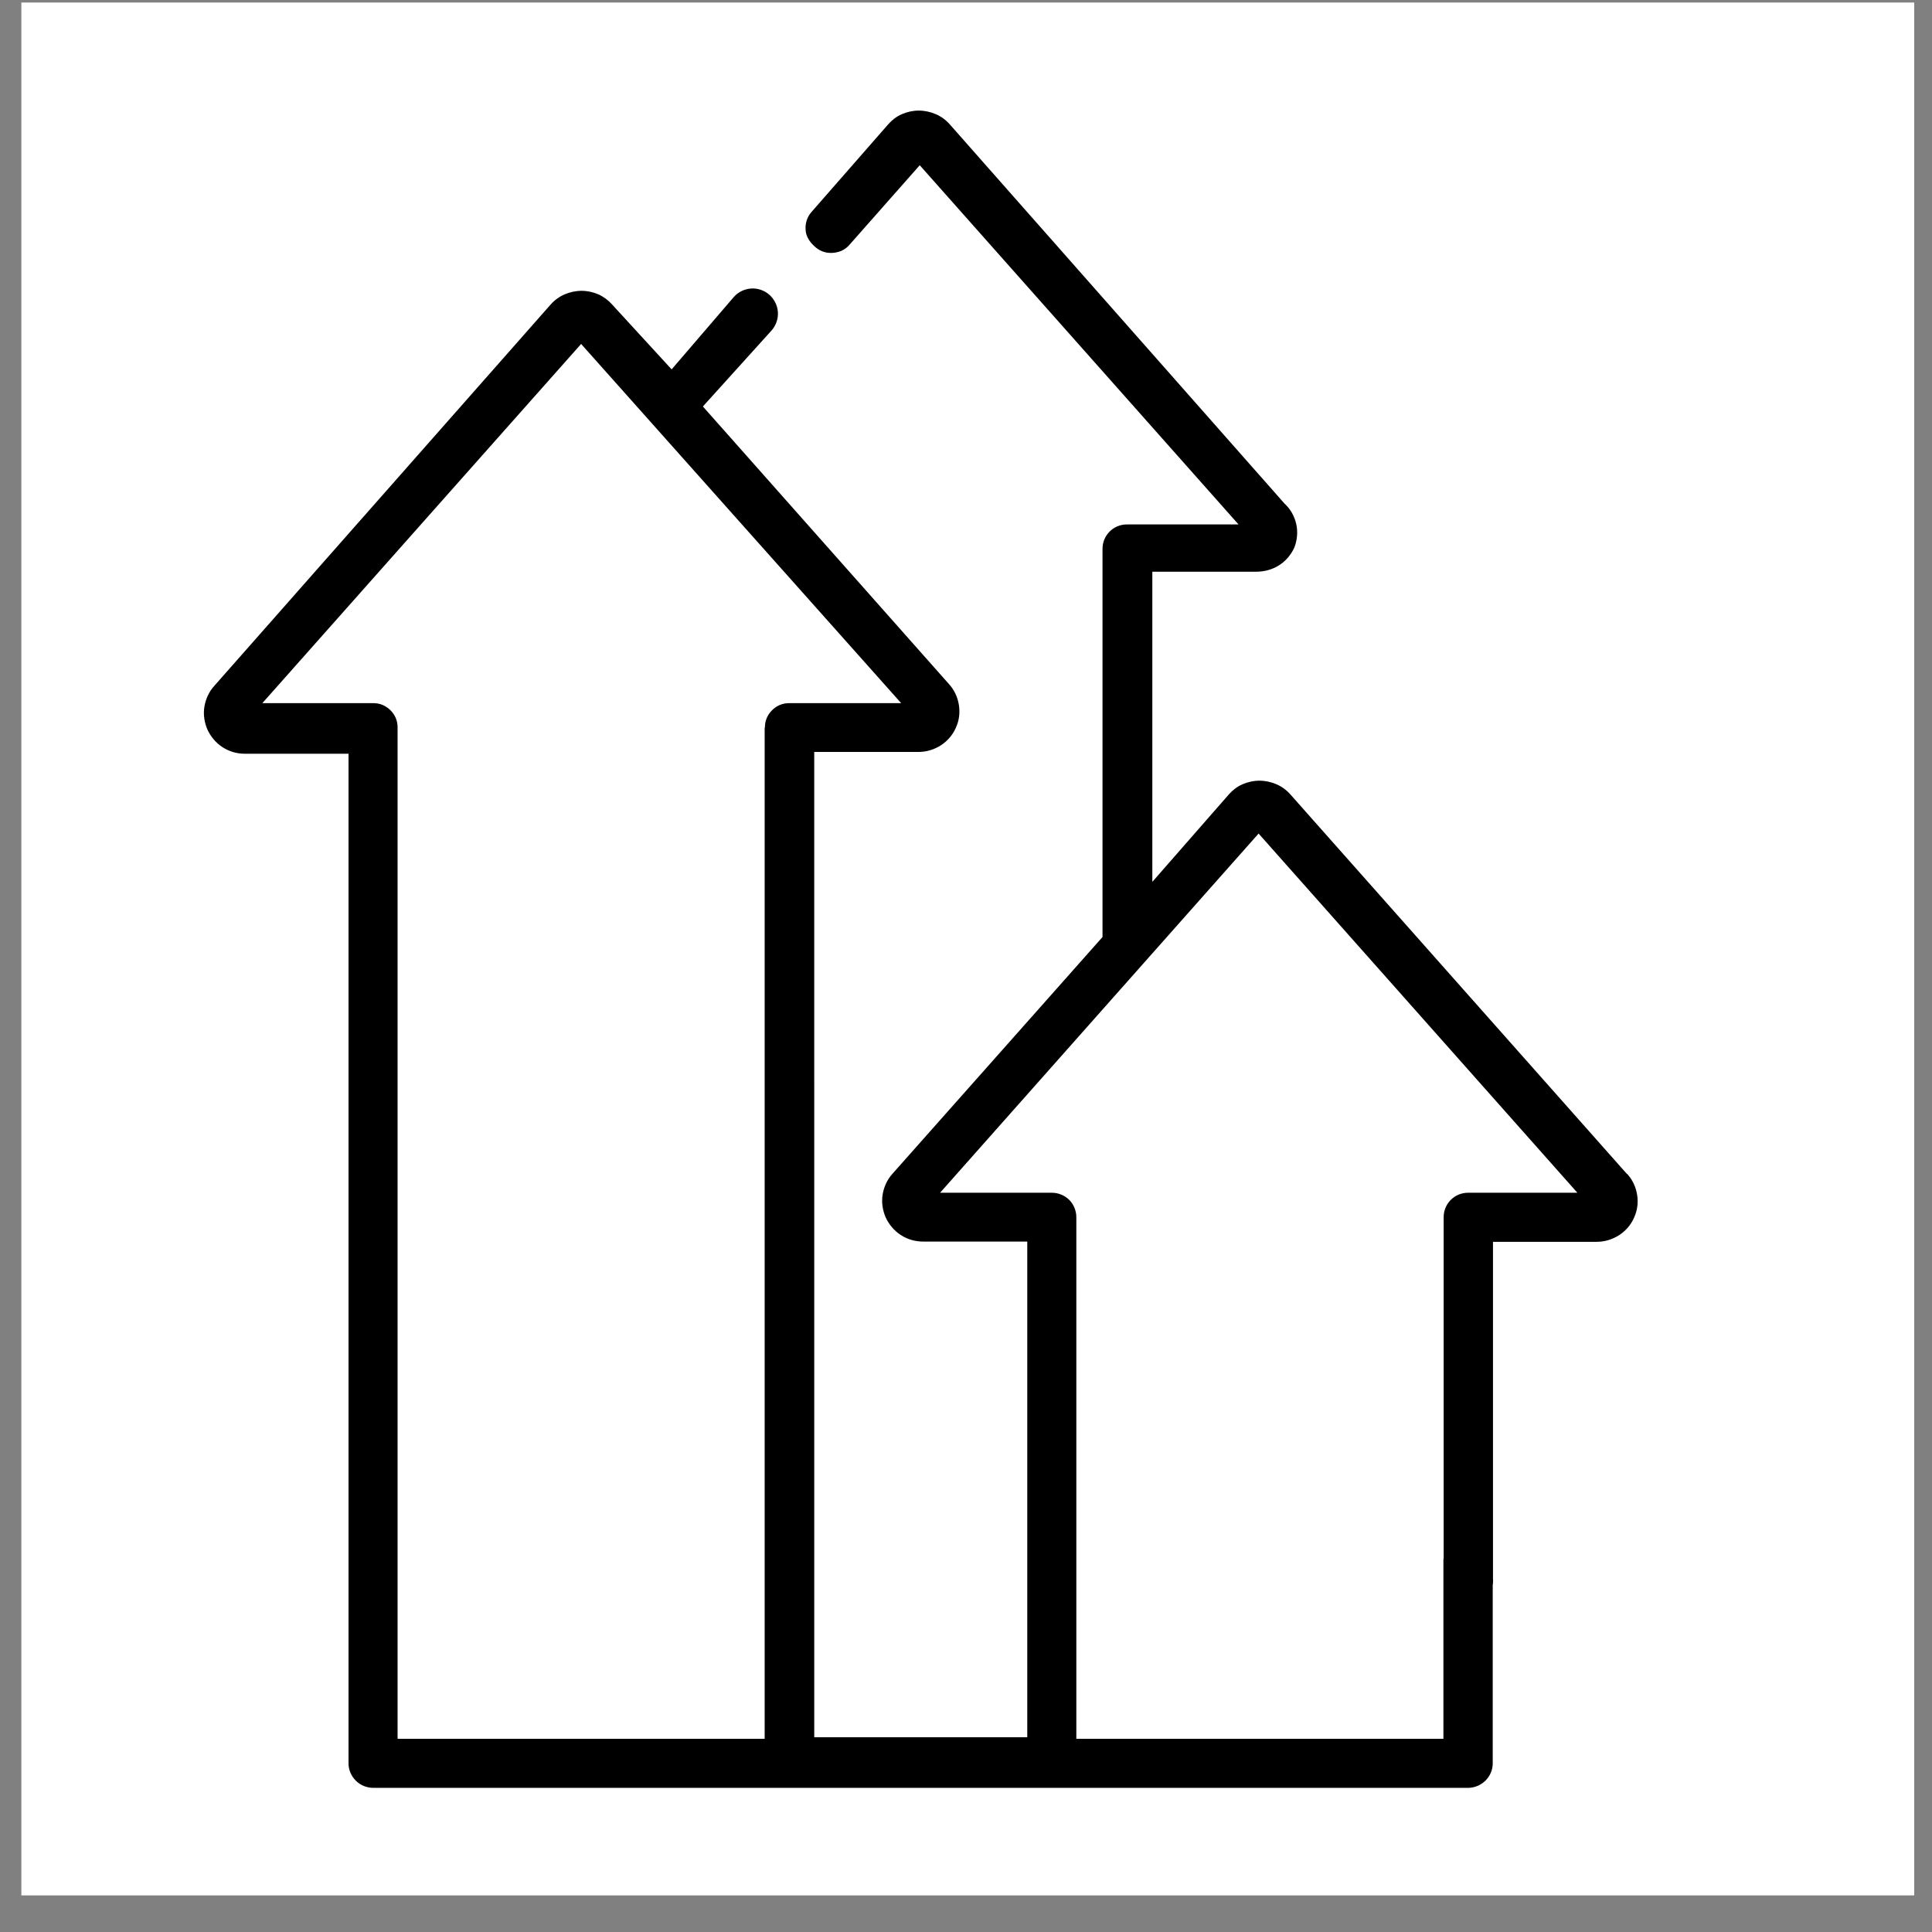
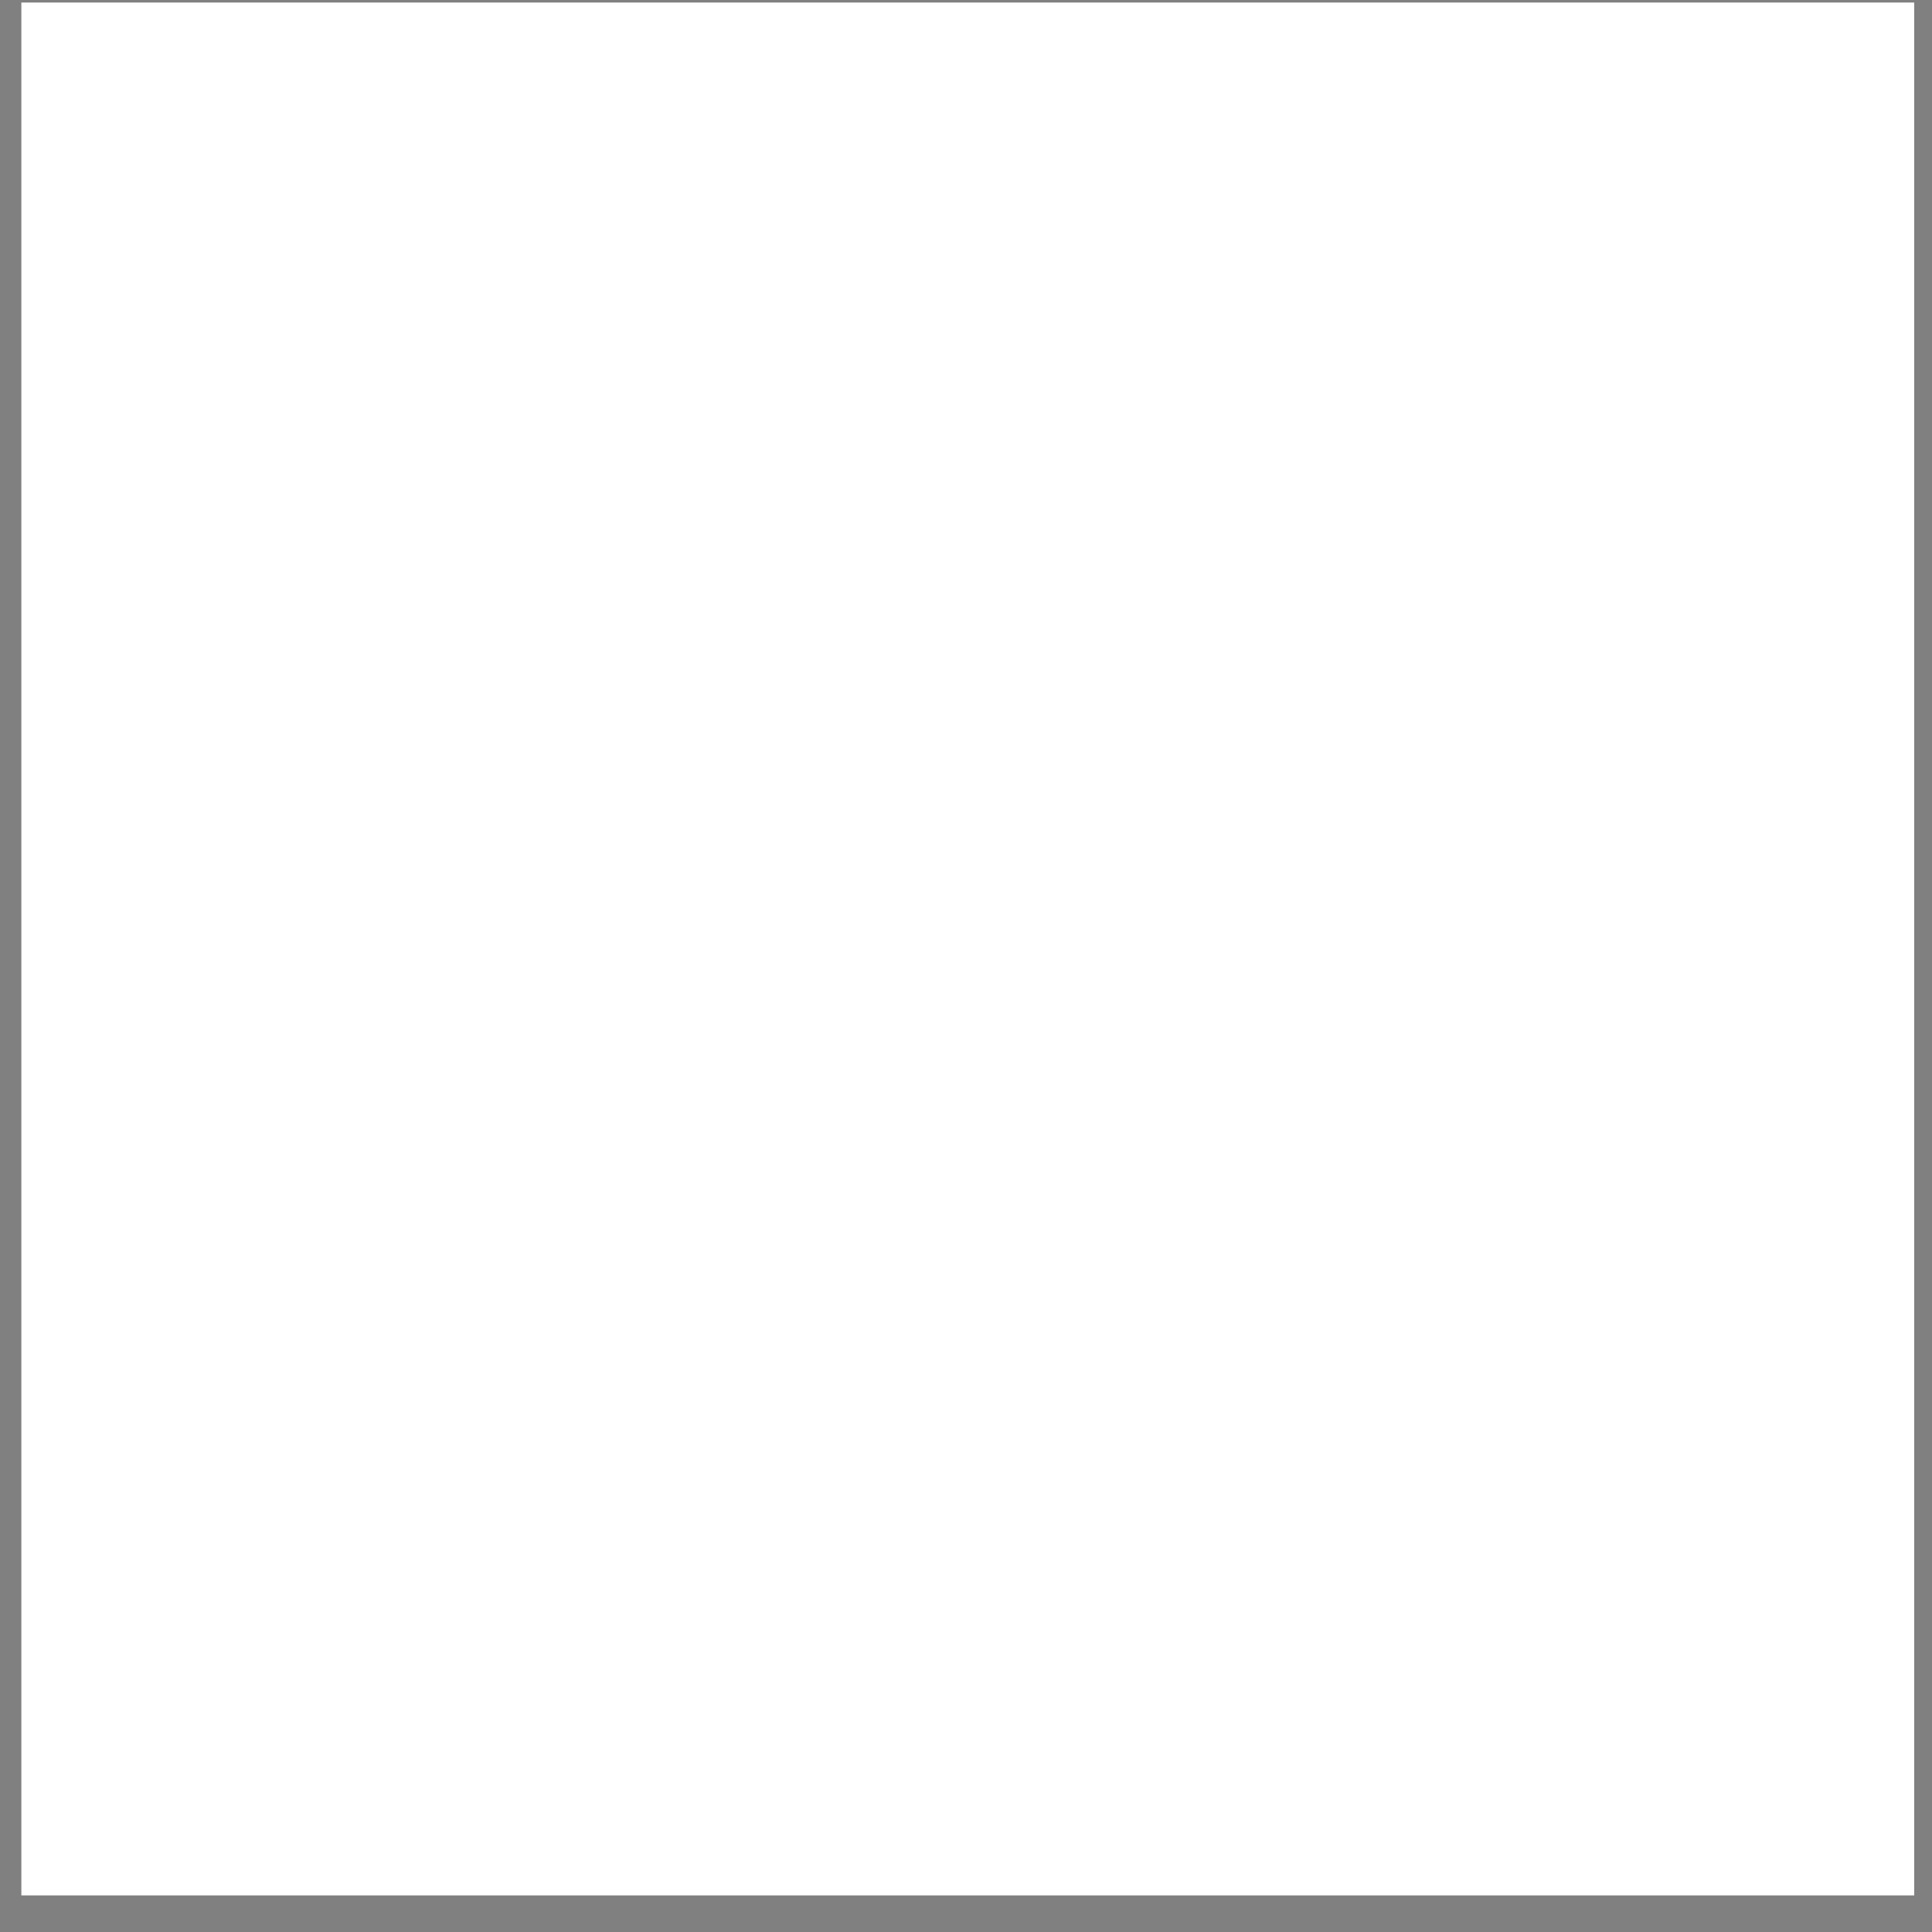
<svg xmlns="http://www.w3.org/2000/svg" id="Layer_1" viewBox="0 0 76 76">
  <rect x="0" y="0" width="76" height="76" fill="#808080" stroke="none" />
  <defs>
    <style>.cls-1{fill:#000;}.cls-1,.cls-2{stroke-width:0px;}.cls-2{fill:#fff;}</style>
  </defs>
  <rect class="cls-2" x=".84" y=".1" width="74.46" height="74.46" />
-   <path class="cls-1" d="M63.99,46.17l-13.23-14.92c-.15-.17-.34-.31-.55-.4-.21-.09-.44-.14-.67-.14-.23,0-.45.05-.66.14-.21.09-.39.23-.54.4l-3.01,3.44v-12.2h4.08c.32,0,.63-.08.9-.25.27-.17.48-.42.61-.71.11-.29.14-.61.07-.92-.07-.31-.23-.59-.46-.8l-13.17-14.92c-.15-.17-.34-.31-.55-.4-.21-.09-.44-.14-.67-.14-.23,0-.45.05-.66.14-.21.09-.39.23-.54.4l-3.01,3.44c-.08.09-.15.2-.19.32-.04.12-.06.25-.05.37,0,.13.04.25.1.36.06.11.14.21.23.29.09.09.19.16.31.21.12.05.24.07.37.07s.25-.03.37-.07c.12-.05.22-.12.31-.21l2.8-3.17,12.54,14.13h-4.39c-.26,0-.5.1-.68.28-.18.18-.28.42-.28.68v15.27l-8.26,9.31c-.21.23-.34.52-.39.82-.05.31,0,.62.12.9.13.28.33.52.59.69.26.17.56.26.88.26h4.1v19.5h-8.38V29.58h4.1c.31,0,.61-.09.88-.26.26-.17.47-.41.59-.69.13-.28.17-.59.12-.9-.05-.31-.18-.59-.39-.82l-9.68-10.92,2.71-3c.17-.2.26-.46.24-.72-.02-.26-.14-.5-.34-.68-.2-.17-.46-.26-.72-.24-.26.02-.51.14-.68.34l-2.44,2.84-2.34-2.55c-.15-.17-.34-.31-.54-.4-.21-.09-.43-.14-.66-.14-.23,0-.46.05-.67.14-.21.09-.4.23-.55.4l-13.23,15c-.21.23-.34.52-.39.82-.05.31,0,.62.12.9.13.28.33.52.59.69.26.17.56.26.88.26h4.08v39.72c0,.26.11.5.29.68.18.18.43.28.69.28h43.05c.26,0,.5-.1.69-.28.18-.18.29-.42.29-.68v-8.02c-.03-.24-.14-.45-.32-.61-.18-.16-.41-.24-.65-.24s-.47.09-.65.24c-.18.16-.29.37-.32.61v7.05h-14.44v-20.52c0-.25-.1-.5-.28-.68-.18-.18-.43-.28-.68-.28h-4.4l12.53-14.13,12.54,14.13h-4.3c-.26,0-.5.1-.68.28-.18.18-.28.42-.28.68v14.21c-.02.14,0,.28.04.41.04.13.11.25.2.36.09.1.2.19.33.24.13.06.26.09.4.09s.28-.03.4-.09c.13-.06.24-.14.33-.24.09-.1.16-.23.2-.36.04-.13.05-.27.04-.41v-13.24h4.08c.31,0,.61-.09.88-.26.26-.17.47-.41.59-.69.13-.28.17-.59.12-.9-.05-.31-.18-.59-.39-.82ZM30.08,28.62v39.78h-14.44V28.62c0-.13-.02-.25-.07-.37-.05-.12-.12-.22-.21-.31-.09-.09-.2-.16-.31-.21-.12-.05-.24-.07-.37-.07h-4.36l12.54-14.13,12.59,14.13h-4.4c-.13,0-.25.02-.37.07-.12.05-.22.12-.31.21-.09.09-.16.19-.21.31-.05.12-.07.24-.07.37Z" />
</svg>